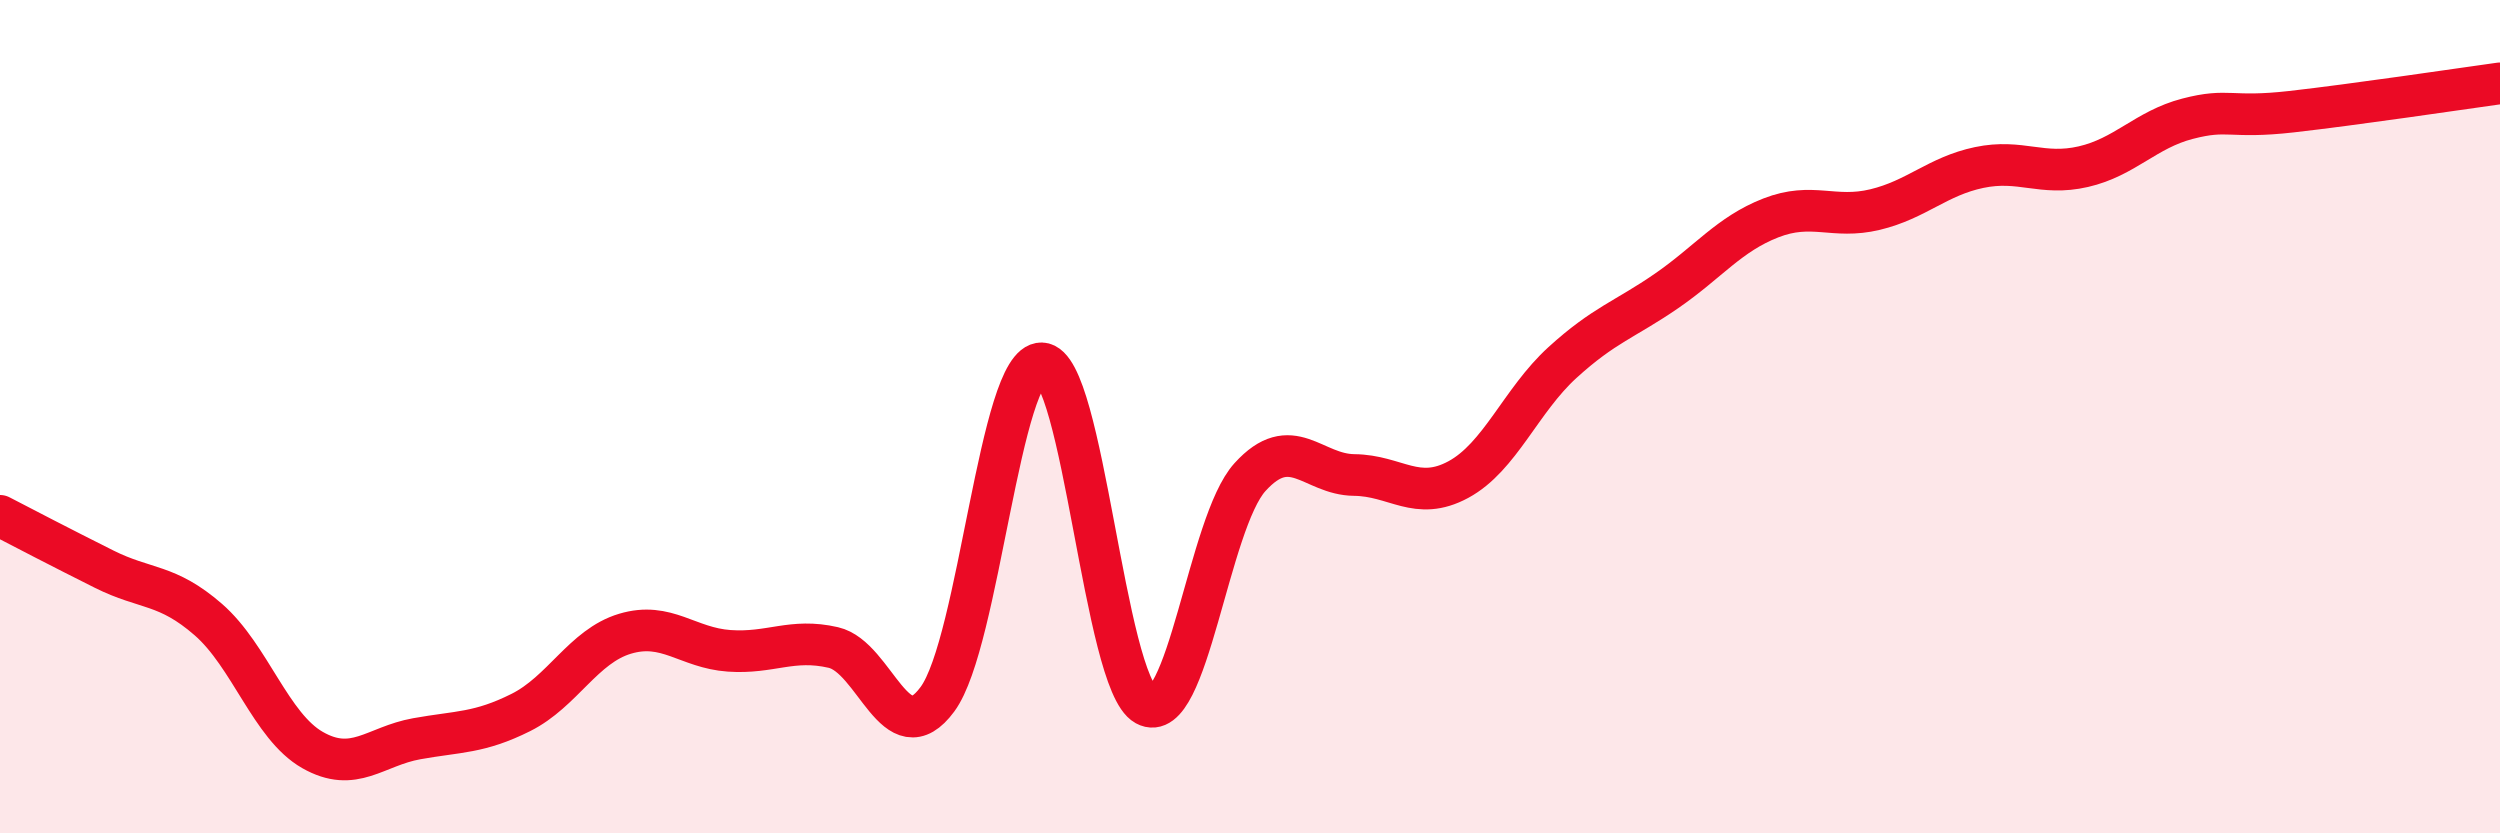
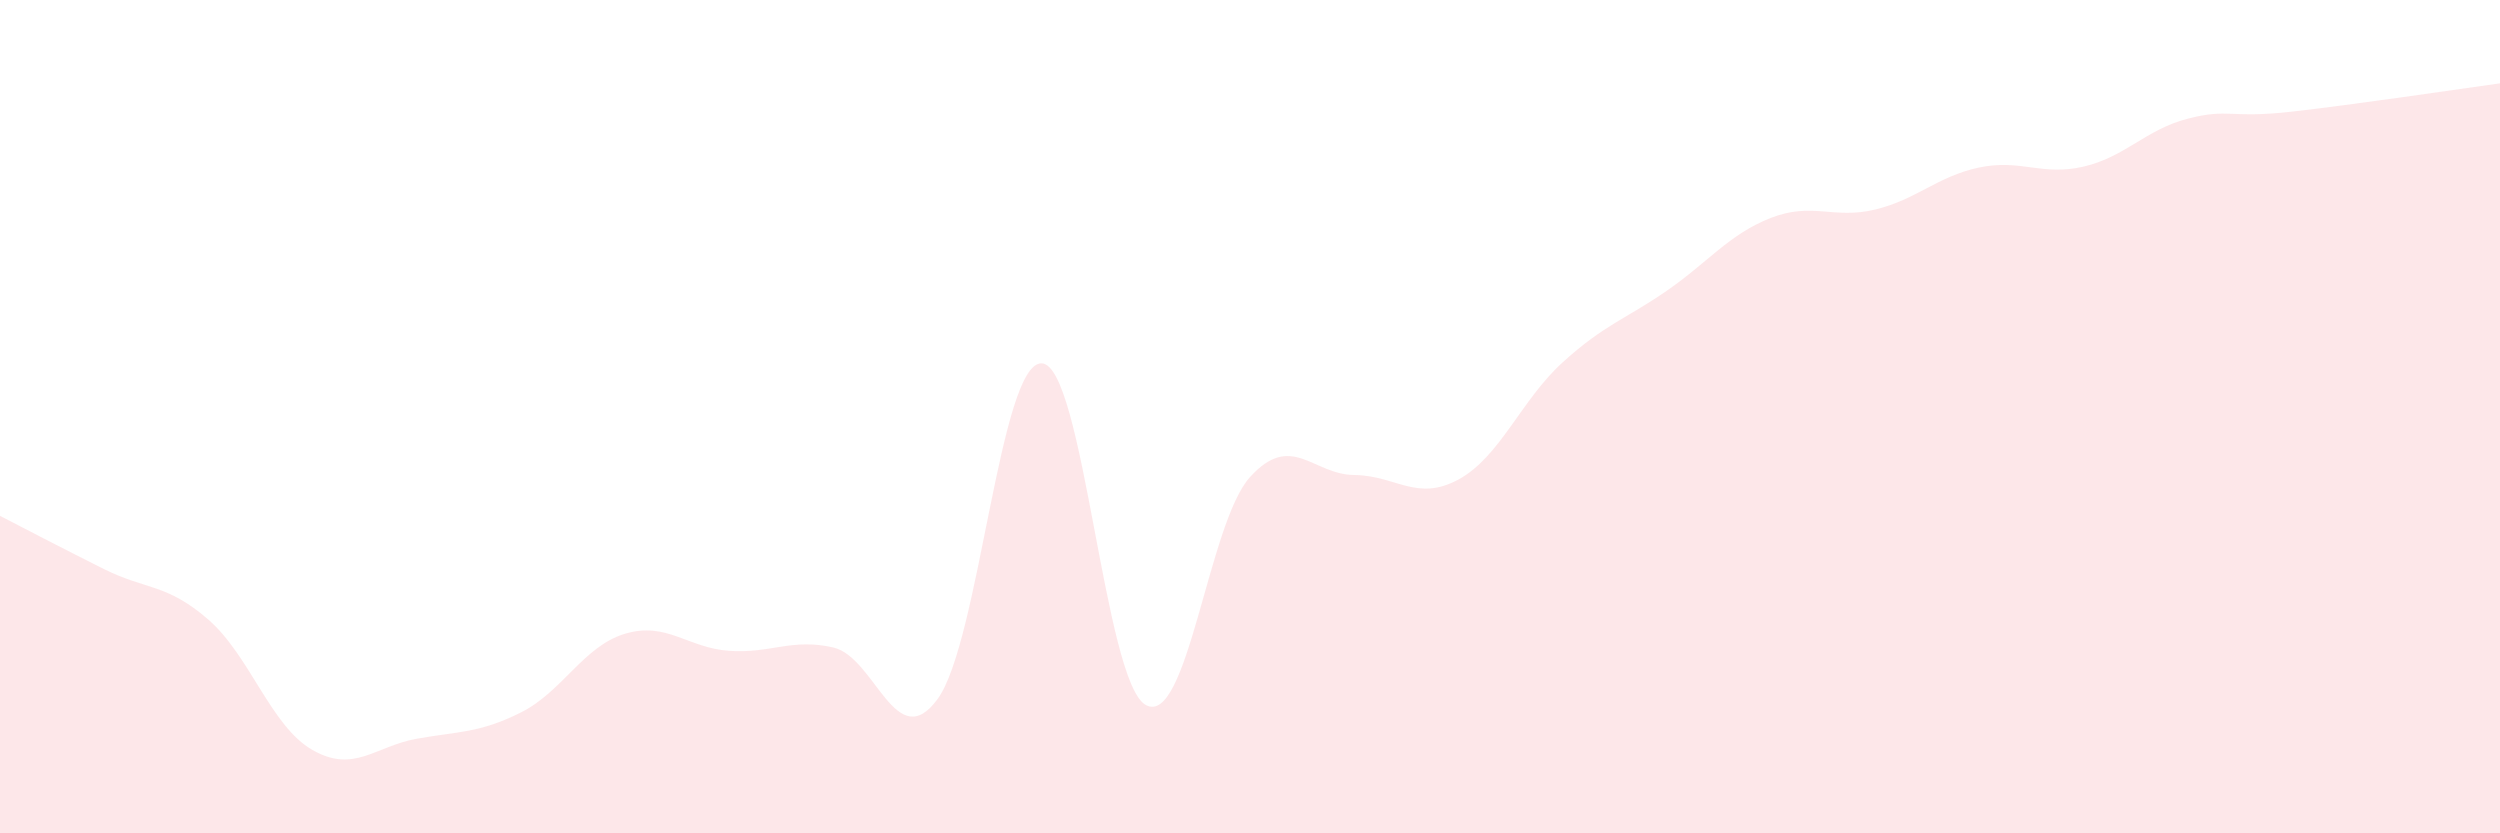
<svg xmlns="http://www.w3.org/2000/svg" width="60" height="20" viewBox="0 0 60 20">
  <path d="M 0,12.38 C 0.5,12.64 1.5,13.16 2.5,13.66 C 3.5,14.16 4,14 5,14.87 C 6,15.74 6.5,17.43 7.5,18 C 8.5,18.57 9,17.91 10,17.73 C 11,17.55 11.5,17.6 12.5,17.1 C 13.5,16.6 14,15.51 15,15.21 C 16,14.91 16.5,15.55 17.5,15.62 C 18.5,15.69 19,15.31 20,15.54 C 21,15.77 21.5,18.14 22.5,16.78 C 23.5,15.42 24,8.69 25,8.72 C 26,8.75 26.5,16.37 27.5,16.92 C 28.5,17.47 29,12.55 30,11.45 C 31,10.35 31.5,11.39 32.5,11.4 C 33.5,11.41 34,12.05 35,11.51 C 36,10.97 36.5,9.61 37.5,8.7 C 38.5,7.79 39,7.67 40,6.98 C 41,6.29 41.5,5.62 42.5,5.23 C 43.5,4.84 44,5.27 45,5.03 C 46,4.79 46.5,4.23 47.5,4.02 C 48.5,3.81 49,4.23 50,4 C 51,3.77 51.5,3.11 52.5,2.85 C 53.5,2.59 53.5,2.85 55,2.68 C 56.5,2.51 59,2.14 60,2L60 20L0 20Z" fill="#EB0A25" opacity="0.1" stroke-linecap="round" stroke-linejoin="round" />
-   <path d="M 0,12.38 C 0.5,12.64 1.5,13.16 2.5,13.66 C 3.5,14.16 4,14 5,14.87 C 6,15.74 6.5,17.43 7.5,18 C 8.5,18.57 9,17.91 10,17.73 C 11,17.55 11.5,17.6 12.5,17.1 C 13.5,16.6 14,15.51 15,15.21 C 16,14.91 16.5,15.55 17.5,15.62 C 18.5,15.69 19,15.31 20,15.54 C 21,15.77 21.5,18.14 22.5,16.78 C 23.5,15.42 24,8.69 25,8.72 C 26,8.75 26.5,16.37 27.5,16.92 C 28.5,17.47 29,12.55 30,11.45 C 31,10.35 31.5,11.39 32.5,11.4 C 33.5,11.41 34,12.05 35,11.51 C 36,10.97 36.5,9.61 37.5,8.7 C 38.5,7.79 39,7.67 40,6.98 C 41,6.29 41.5,5.62 42.5,5.23 C 43.5,4.84 44,5.27 45,5.03 C 46,4.79 46.5,4.23 47.5,4.02 C 48.5,3.81 49,4.23 50,4 C 51,3.77 51.5,3.11 52.5,2.85 C 53.5,2.59 53.5,2.85 55,2.68 C 56.5,2.51 59,2.14 60,2" stroke="#EB0A25" stroke-width="1" fill="none" stroke-linecap="round" stroke-linejoin="round" />
</svg>